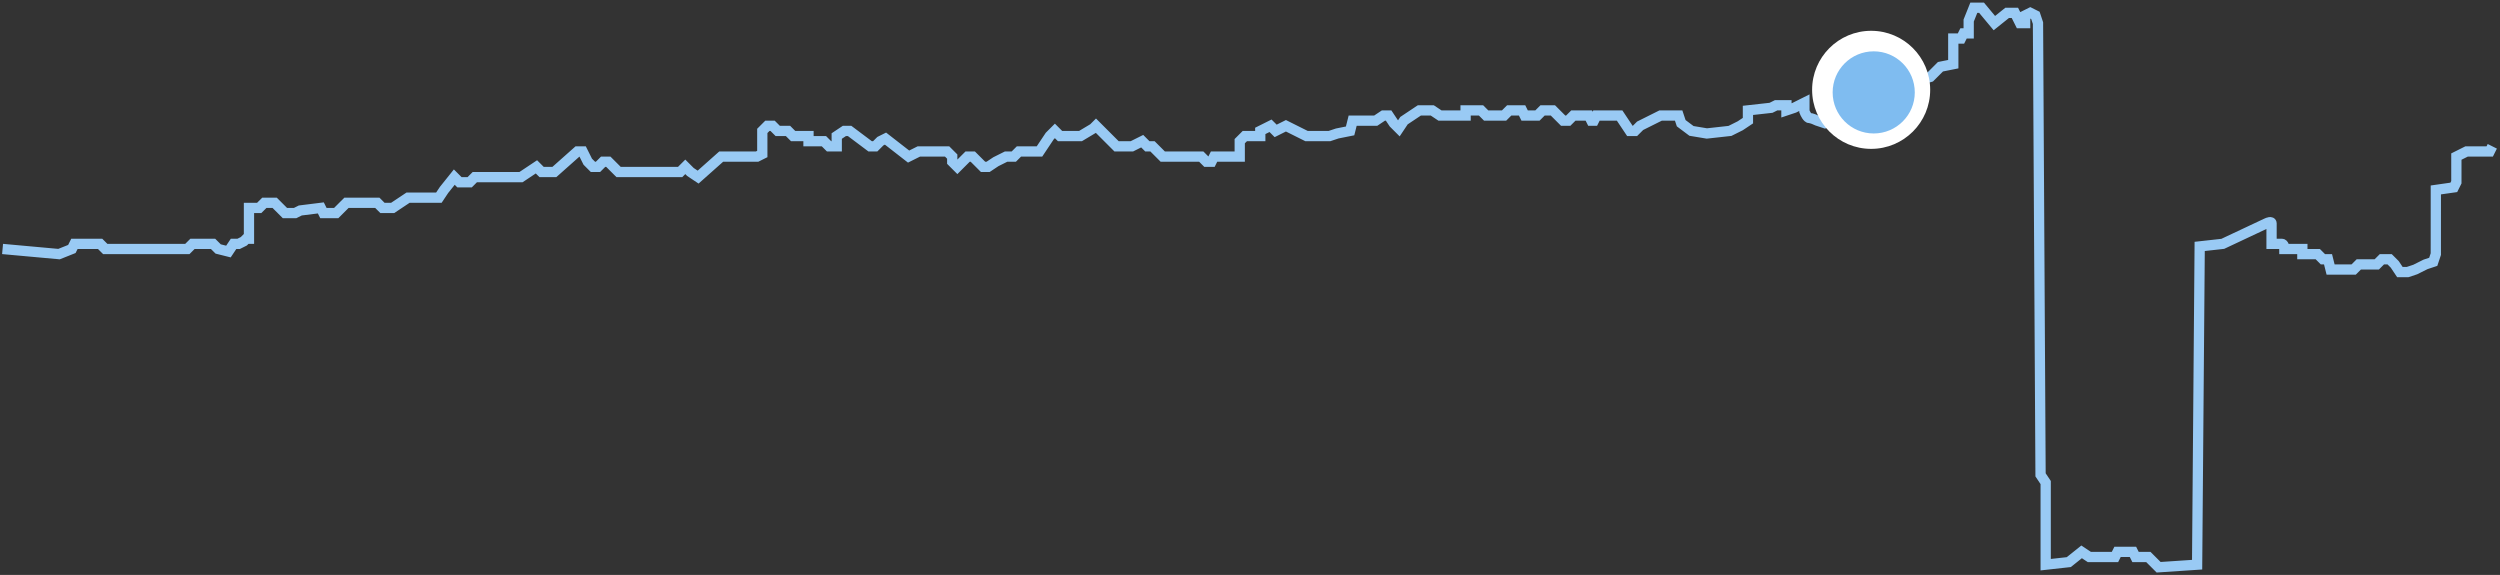
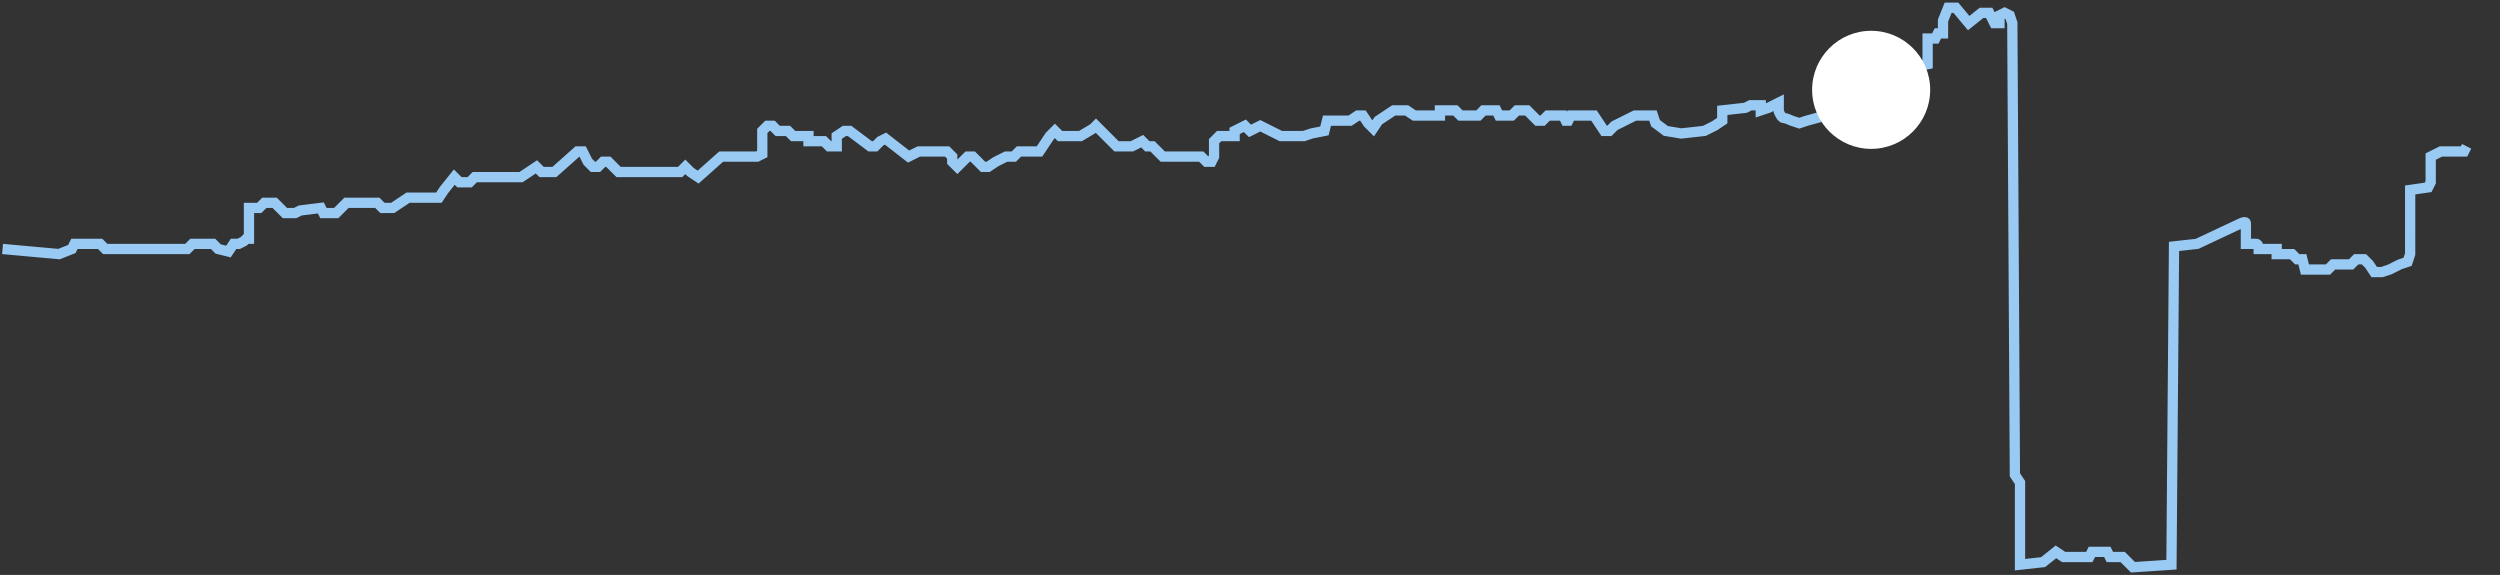
<svg xmlns="http://www.w3.org/2000/svg" width="487" height="112" fill="none">
  <rect width="100%" height="100%" fill="#333333" stroke="none" />
-   <path d="M.5 48.5l11 1 2.5-1 .5-1h5l1 1h16l1-1h4l1 1 2 .5 1-1.5h1l1-.5.5-.5h.5v-6h2l1-1h2l2 2h2l1-.5 4-.5.5 1h2.5l2-2h6l1 1h2l3-2h6l1-1.5 2-2.5 1 1h2l1-1h9l3-2 1 1h2.5l4.5-4h1l1 2 1 1h1l1-1h1l1 1 1 1h12l1-1 1 1 1.5 1 4.5-4h7l1-.5v-4.5l1-1h1l1 1h2l1 1h3v1h3l1 1h1.5v-2l1.5-1h1l4 3h1l1-1 1-.5 4.5 3.5 2-1h5.5l1 1v1l1 1 1-1 1-1h1l2 2h1l1.5-1 2-1h1.5l1-1h4l2-3 1-1 1 1h4L213 25l.5-.5 4 4h3l1-.5 1-.5 1 1h1l1 1 1 1h7.5l1 1h1l.5-1h5v-3l1-1h3v-1l1-.5 1-.5 1 1 2-1 4 2h4.5l1.5-.5 2.5-.5.5-2h4.5l1.5-1h1l1 1.5 1 1 1-1.5 3-2h2.5l1.5 1h5v-1h3l1 1h3.5l1-1h2.5l.5 1h2.5l1-1h2l2 2h1l1-1h3l.5 1h.5l.5-1h4.5l2 3h1l1-1 4-2h3.5l.5 1.5 2 1.5 3 .5 4.5-.5 2-1 1.5-1v-2l4.5-.5 1-.5h2v1l1.5-.5 2-1v1.693c.167.436.6 1.307 1 1.307s1.167.333 1.5.5l1.5.5 1.5-.5 5.5-1.5 1.5-3 2 1.5 2-.5 1-2 1-2.5V15l1 2.5.5.5 2-.5V17l-.5-.5V15c0-.5-.5-1.5 0-1.5s.988 1 1.244 1.5c.205.4 1.256.167 1.756 0l1.5-1.5.5-.5 2.5-.5v-5h1.5l.5-1h1V4l1-2.5h1.5l2.5 3 2.5-2h1.5l1 2h1V3l1-.5 1 .5.5 1.5.5 88 1 1.5v16l4.5-.5 2.5-2 1.5 1h5l.5-1h3l.5 1h2.5l1 1 1 1 7.5-.5.5-62 4.5-.5 8.5-4c.333-.167 1-.4 1 0v4h2c.4 0 .5.667.5 1h3.5v1h3l1 1h1l.5 2h4.5l1-1h3.5l1-1h1.5l1 1 1 1.5h1.5l1.5-.5 2-1 1.5-.5.5-1.5V37l3.5-.5.5-1v-5l2-1h4.5l.5-1" stroke="#99CAF4" stroke-width="2" />
+   <path d="M.5 48.5l11 1 2.5-1 .5-1h5l1 1h16l1-1h4l1 1 2 .5 1-1.5h1l1-.5.5-.5h.5v-6h2l1-1h2l2 2h2l1-.5 4-.5.5 1h2.5l2-2h6l1 1h2l3-2h6l1-1.5 2-2.5 1 1h2l1-1h9l3-2 1 1h2.5l4.5-4h1l1 2 1 1h1l1-1h1l1 1 1 1h12l1-1 1 1 1.5 1 4.5-4h7l1-.5v-4.5l1-1h1l1 1h2l1 1h3v1h3l1 1h1.5v-2l1.5-1h1l4 3h1l1-1 1-.5 4.5 3.5 2-1h5.5l1 1v1l1 1 1-1 1-1h1l2 2h1l1.5-1 2-1h1.5l1-1h4l2-3 1-1 1 1h4L213 25l.5-.5 4 4h3l1-.5 1-.5 1 1h1l1 1 1 1h7.5l1 1h1l.5-1v-3l1-1h3v-1l1-.5 1-.5 1 1 2-1 4 2h4.5l1.5-.5 2.5-.5.5-2h4.5l1.5-1h1l1 1.5 1 1 1-1.5 3-2h2.5l1.5 1h5v-1h3l1 1h3.5l1-1h2.5l.5 1h2.5l1-1h2l2 2h1l1-1h3l.5 1h.5l.5-1h4.5l2 3h1l1-1 4-2h3.5l.5 1.5 2 1.5 3 .5 4.5-.5 2-1 1.5-1v-2l4.5-.5 1-.5h2v1l1.5-.5 2-1v1.693c.167.436.6 1.307 1 1.307s1.167.333 1.5.5l1.5.5 1.5-.5 5.5-1.5 1.5-3 2 1.5 2-.5 1-2 1-2.5V15l1 2.5.5.5 2-.5V17l-.5-.5V15c0-.5-.5-1.5 0-1.5s.988 1 1.244 1.5c.205.4 1.256.167 1.756 0l1.5-1.5.5-.5 2.5-.5v-5h1.5l.5-1h1V4l1-2.5h1.5l2.5 3 2.5-2h1.5l1 2h1V3l1-.5 1 .5.5 1.5.5 88 1 1.5v16l4.5-.5 2.5-2 1.5 1h5l.5-1h3l.5 1h2.5l1 1 1 1 7.5-.5.5-62 4.5-.5 8.5-4c.333-.167 1-.4 1 0v4h2c.4 0 .5.667.5 1h3.5v1h3l1 1h1l.5 2h4.5l1-1h3.5l1-1h1.5l1 1 1 1.5h1.5l1.5-.5 2-1 1.5-.5.5-1.5V37l3.5-.5.5-1v-5l2-1h4.5l.5-1" stroke="#99CAF4" stroke-width="2" />
  <circle cx="364.5" cy="17.5" r="11.5" fill="#fff" />
-   <circle cx="365" cy="18" r="8" fill="#7FBCF0" />
</svg>